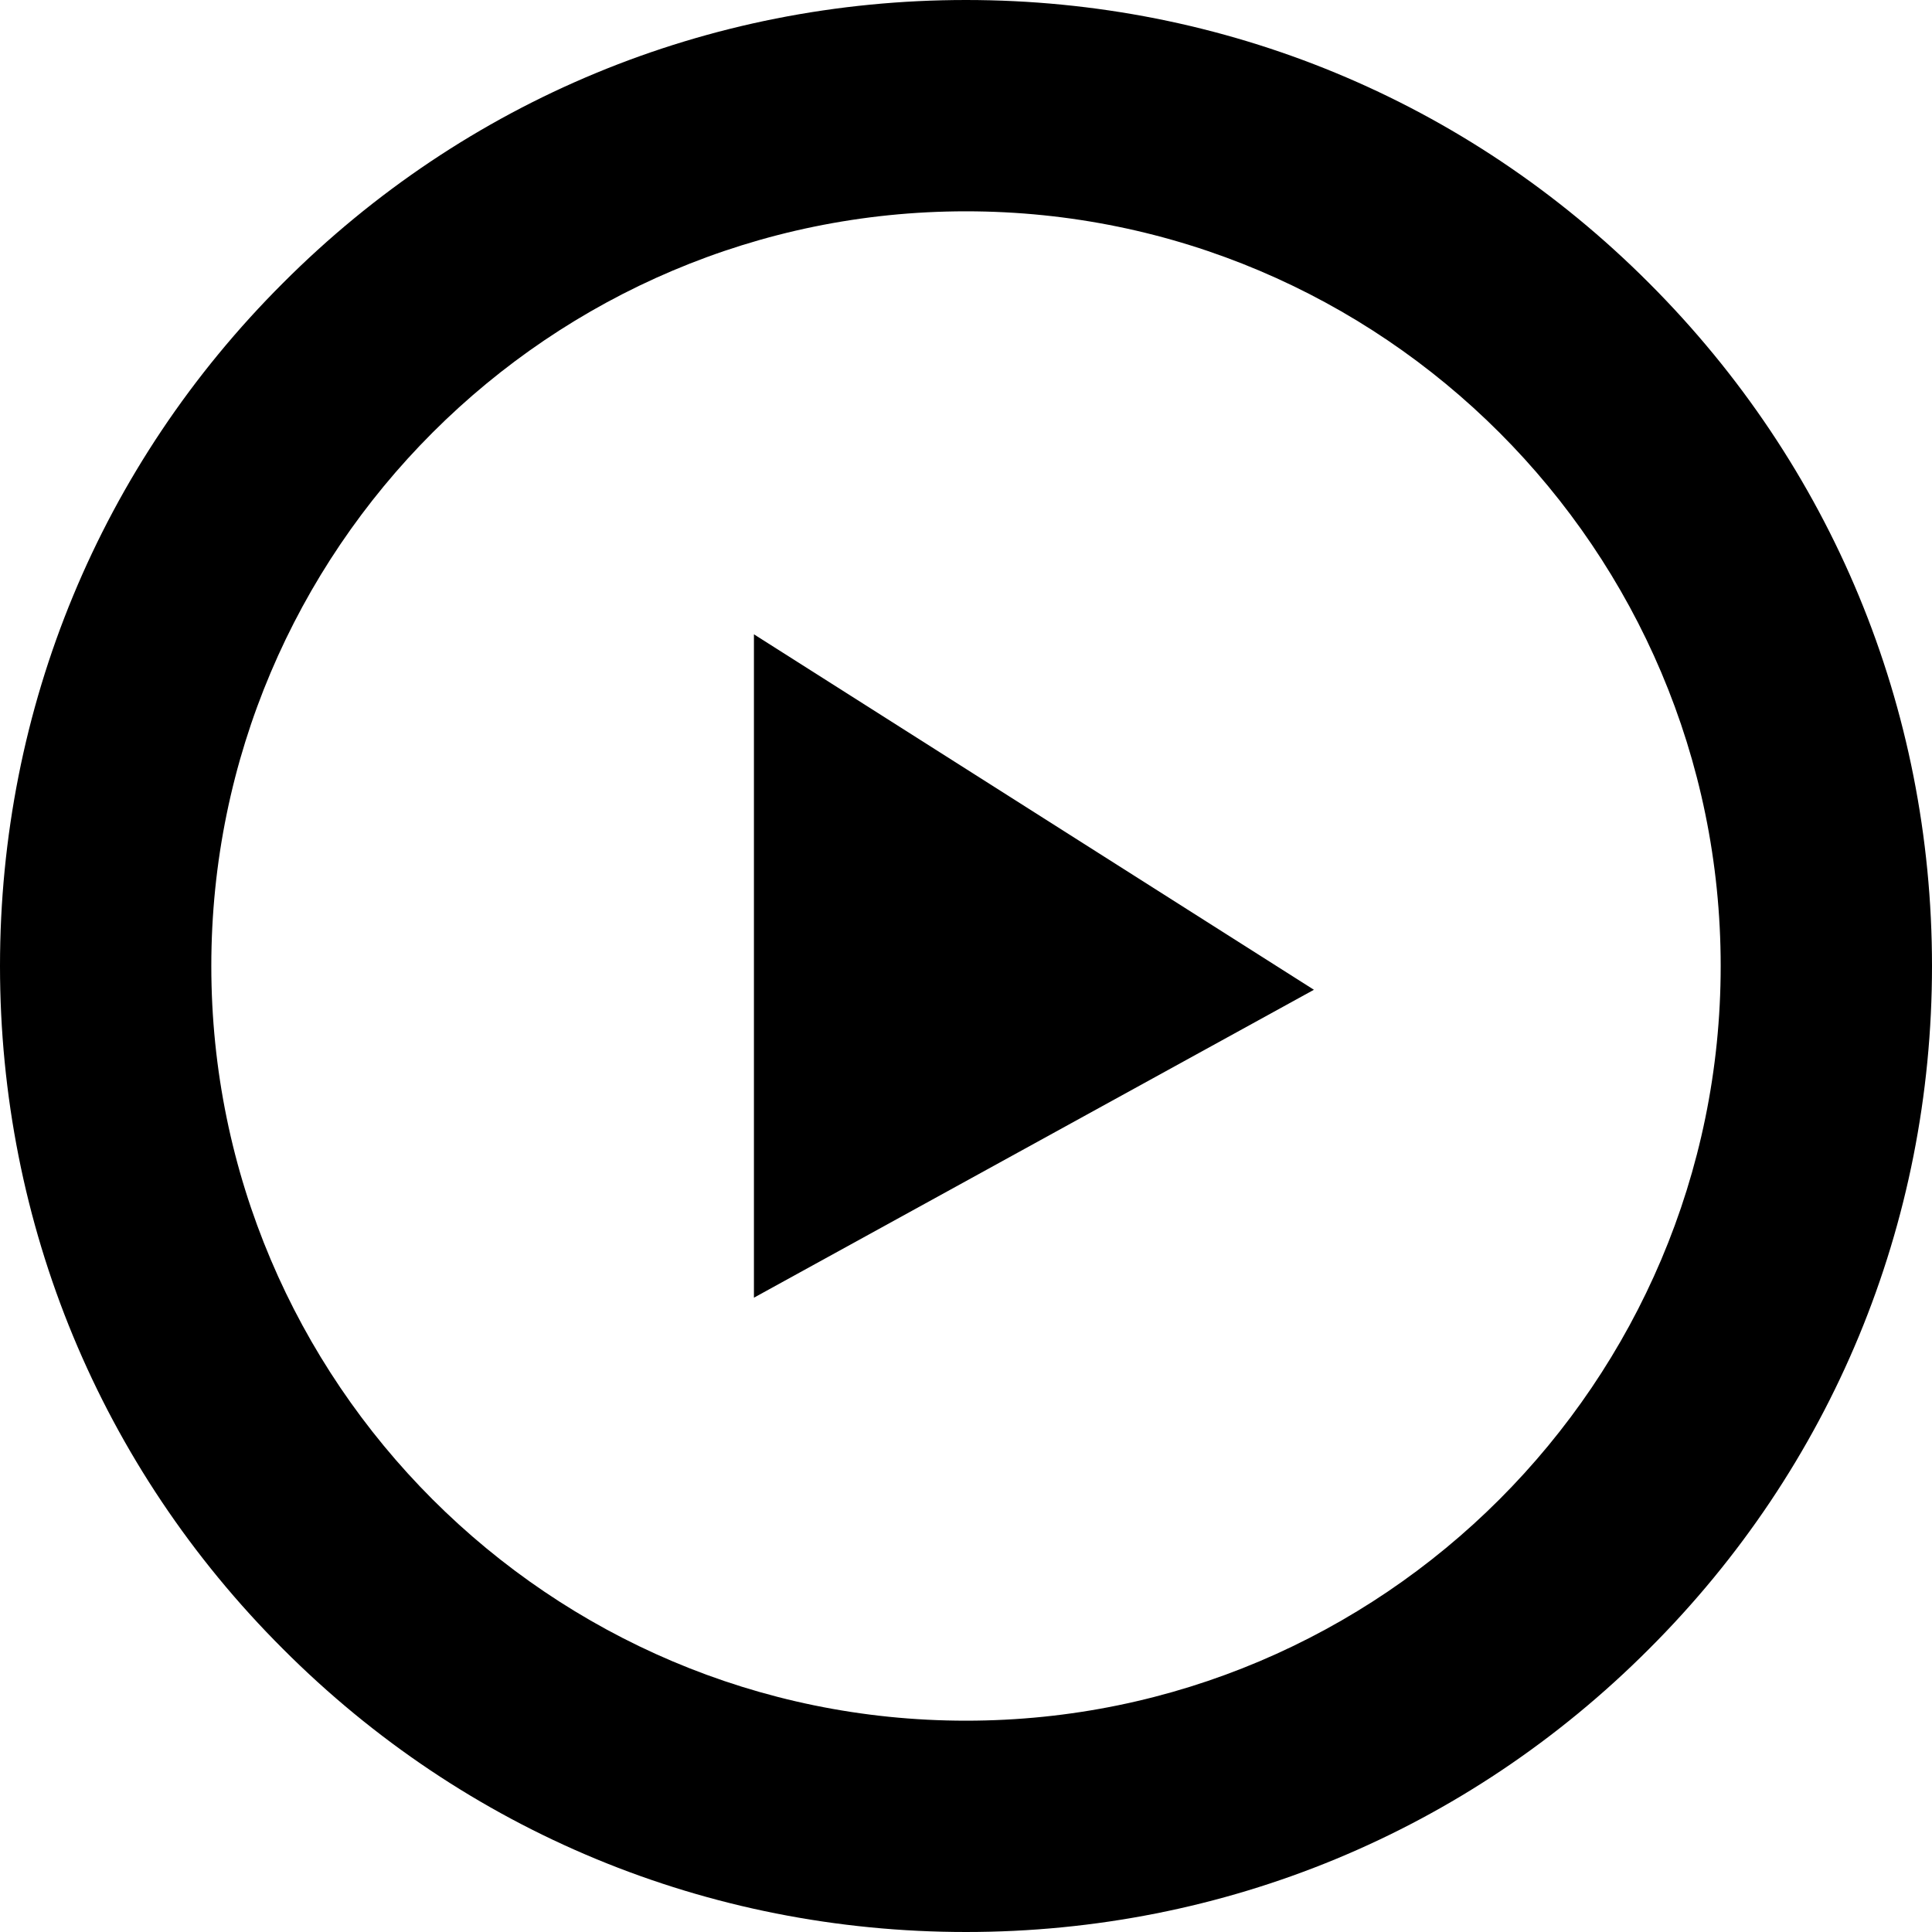
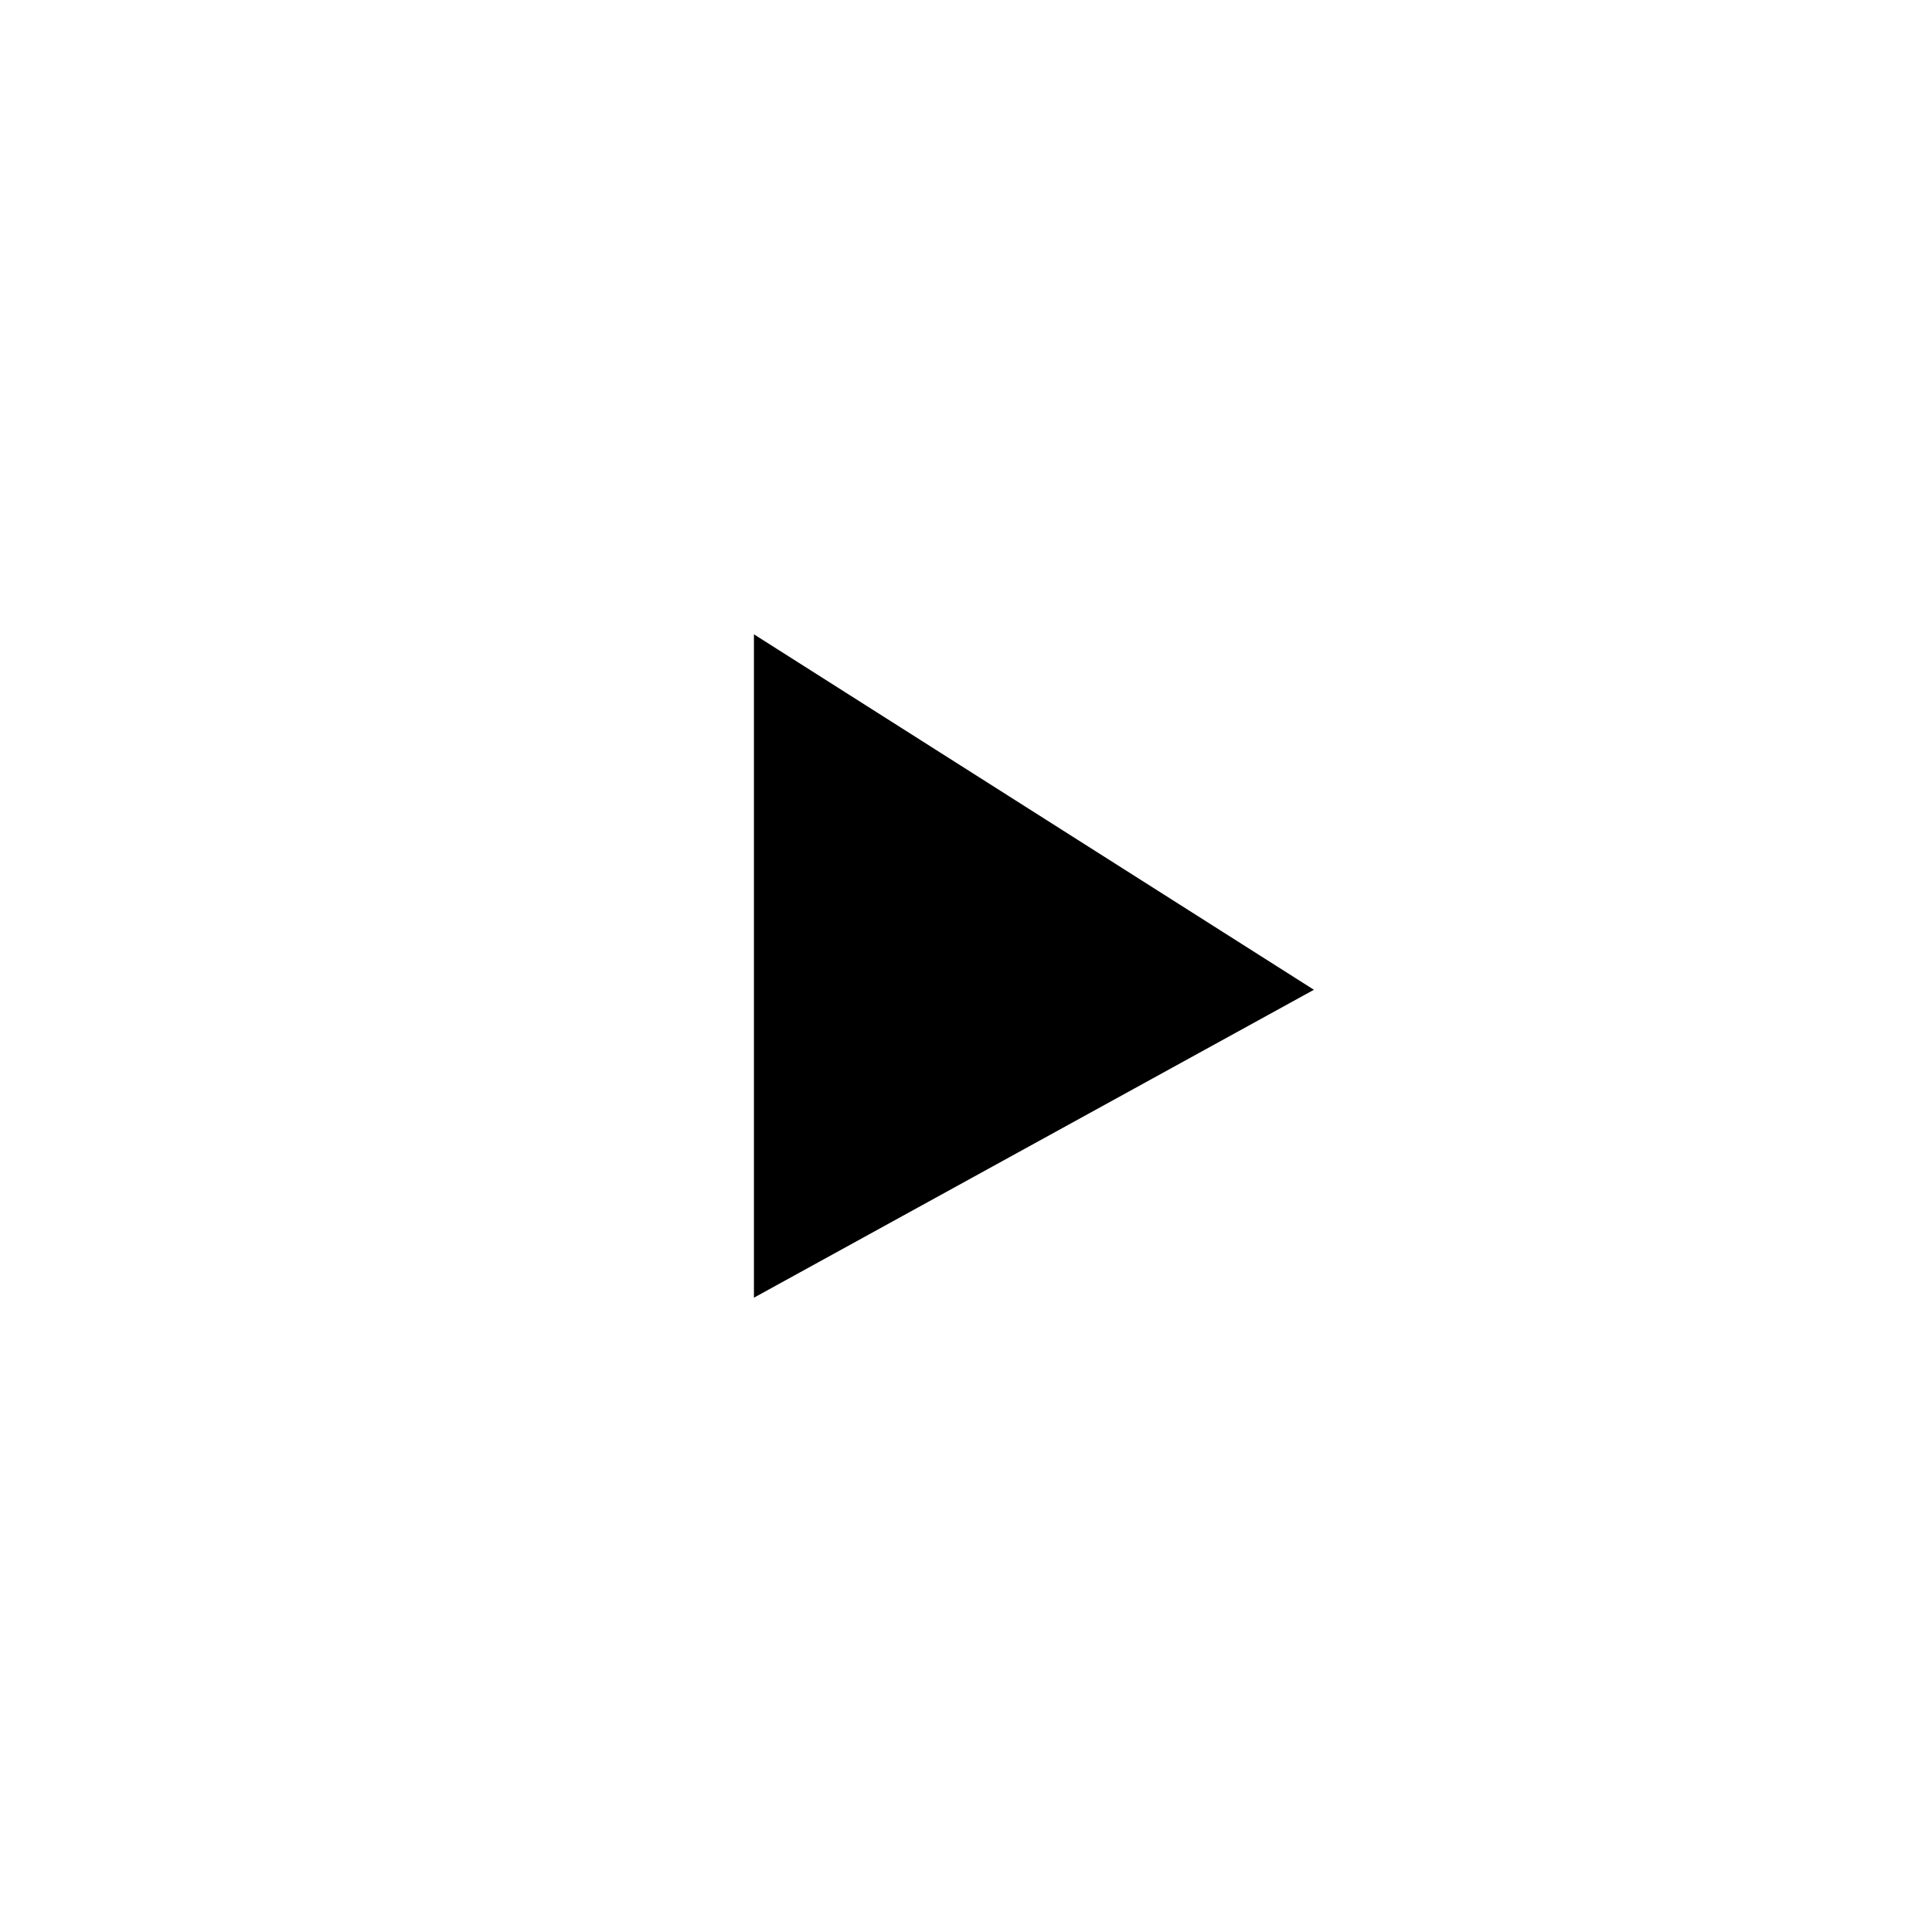
<svg xmlns="http://www.w3.org/2000/svg" viewBox="0 0 512 512">
-   <path d="M256 512c-68.4 0-132.7-26.6-181-75C26.6 388.7 0 324.4 0 256S26.6 123.3 75 75C123.3 26.6 187.6 0 256 0s132.7 26.6 181 75c48.4 48.4 75 112.6 75 181s-26.6 132.7-75 181c-48.3 48.4-112.6 75-181 75zm0-456C145.7 56 56 145.7 56 256s89.7 200 200 200 200-89.7 200-200S366.3 56 256 56z" />
  <path d="M199.8 168.1v175.8l148.4-81.6" />
</svg>